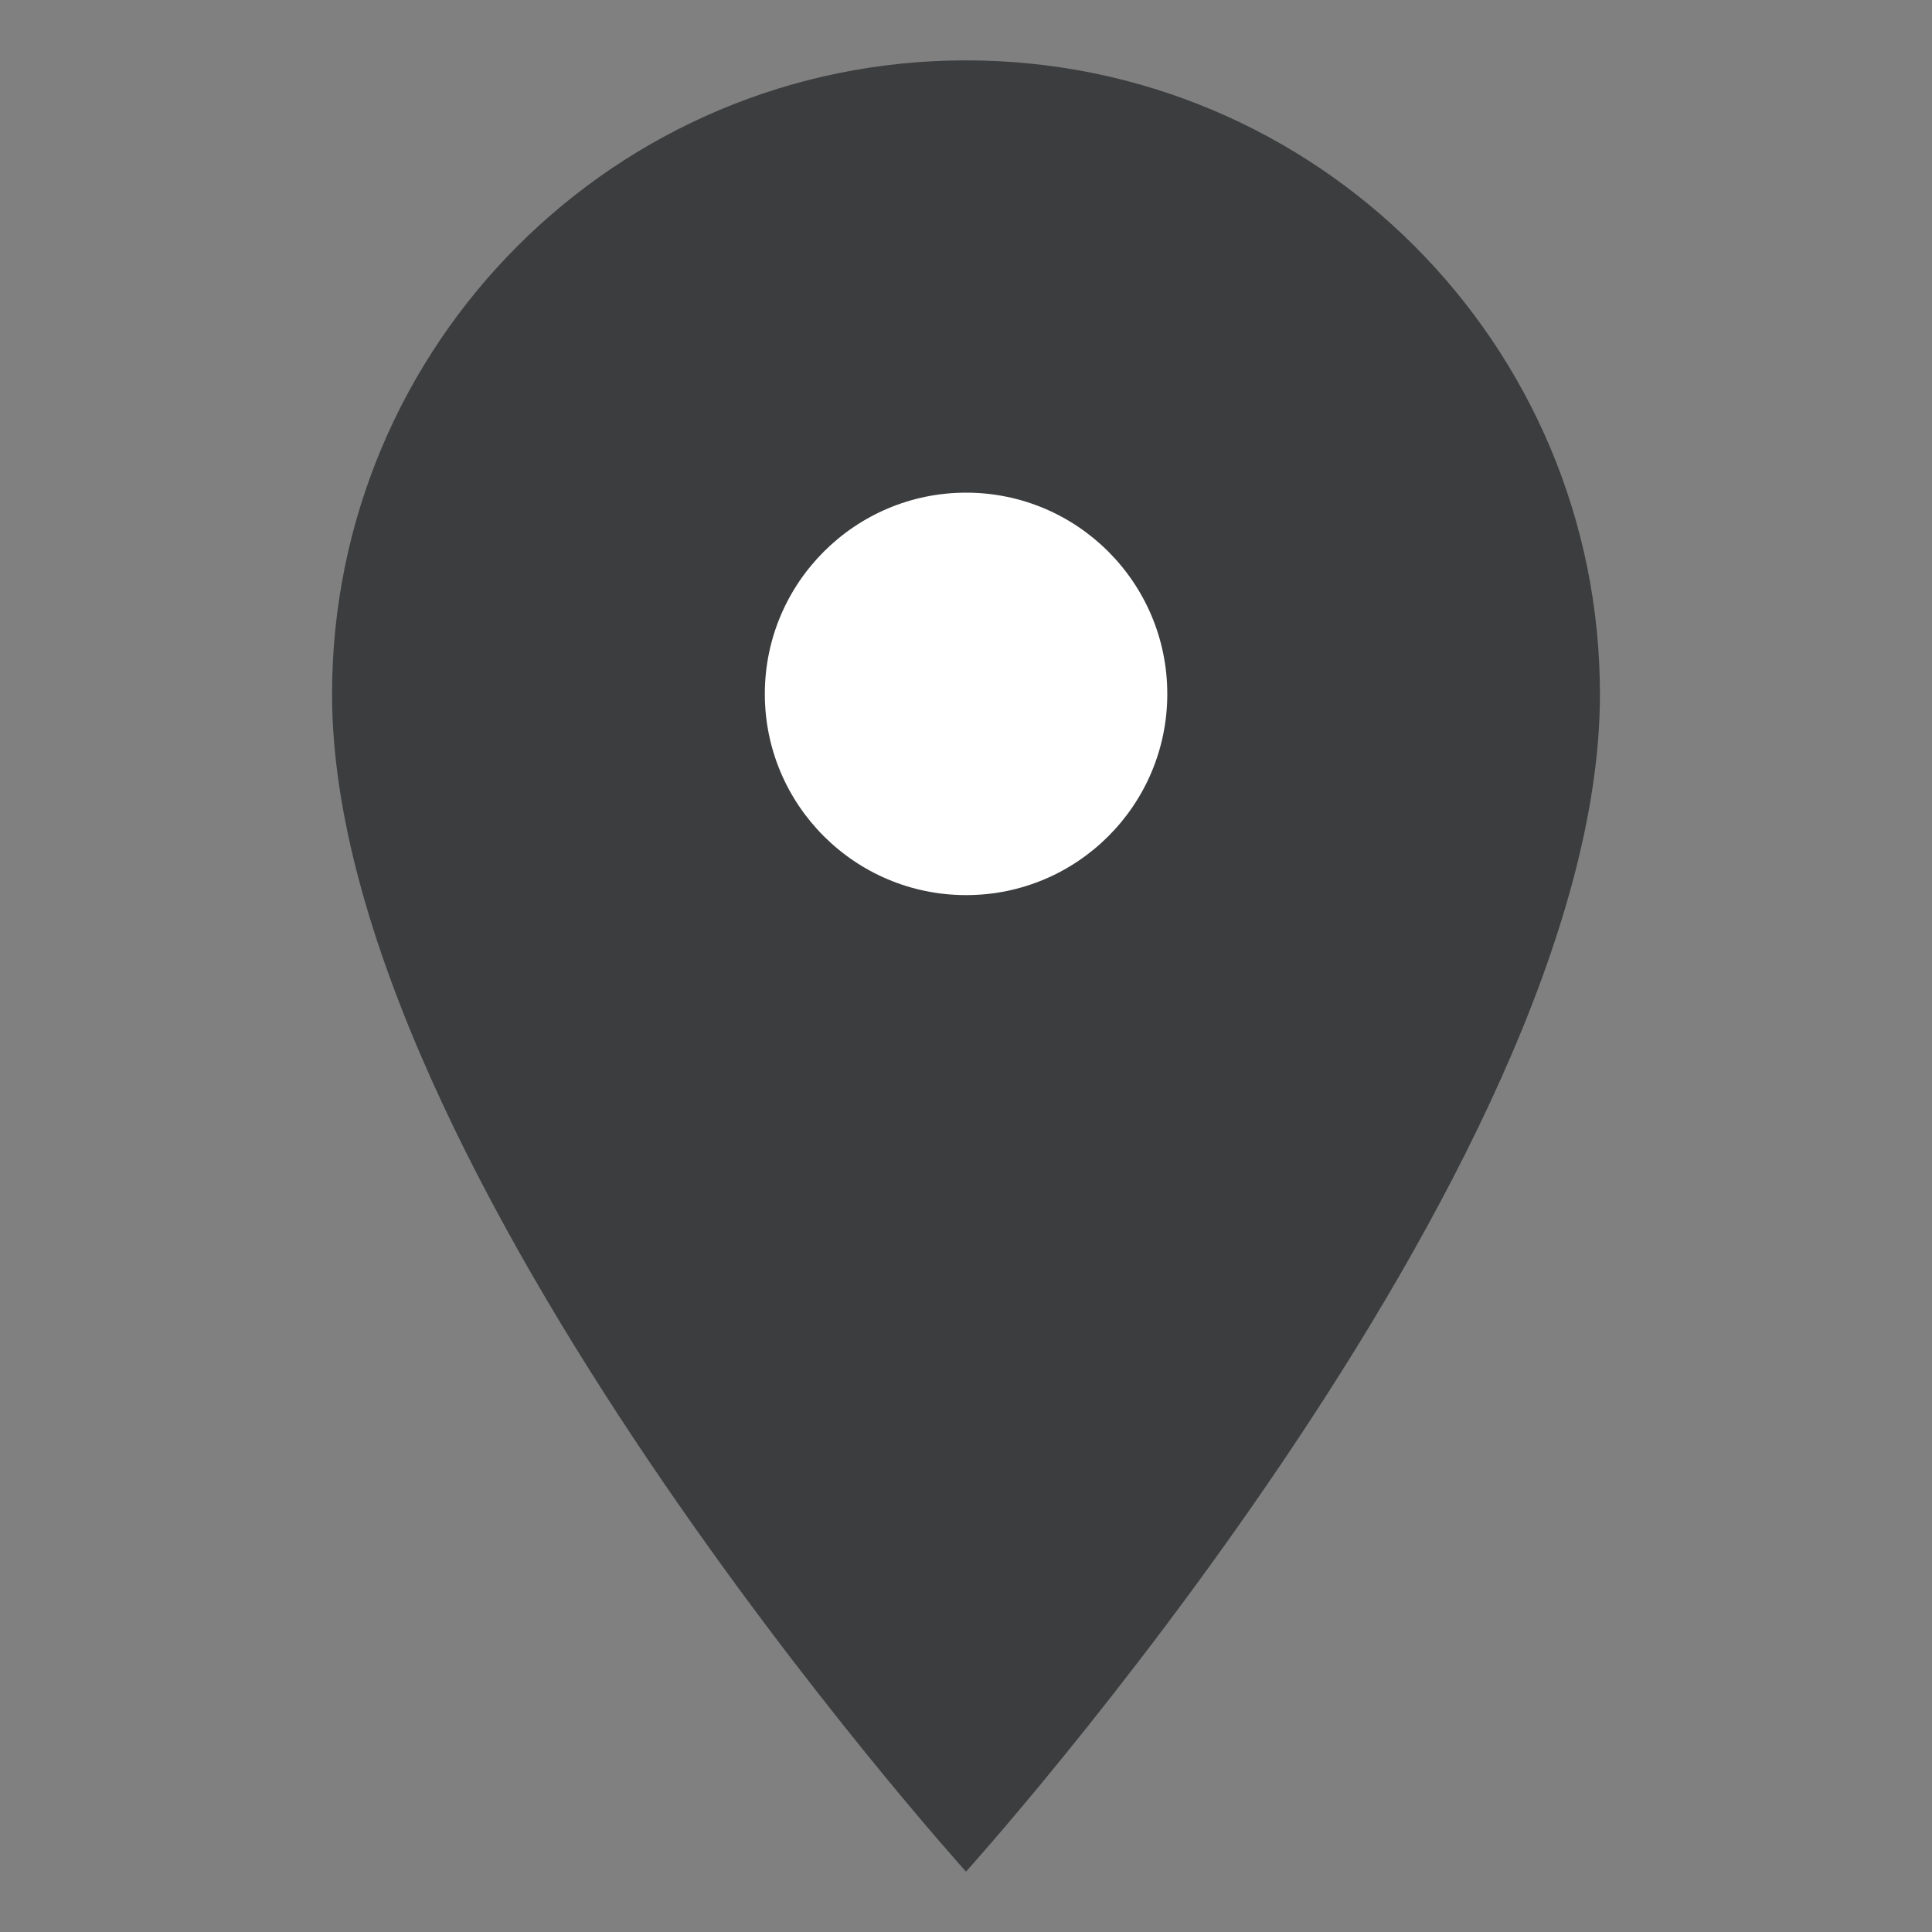
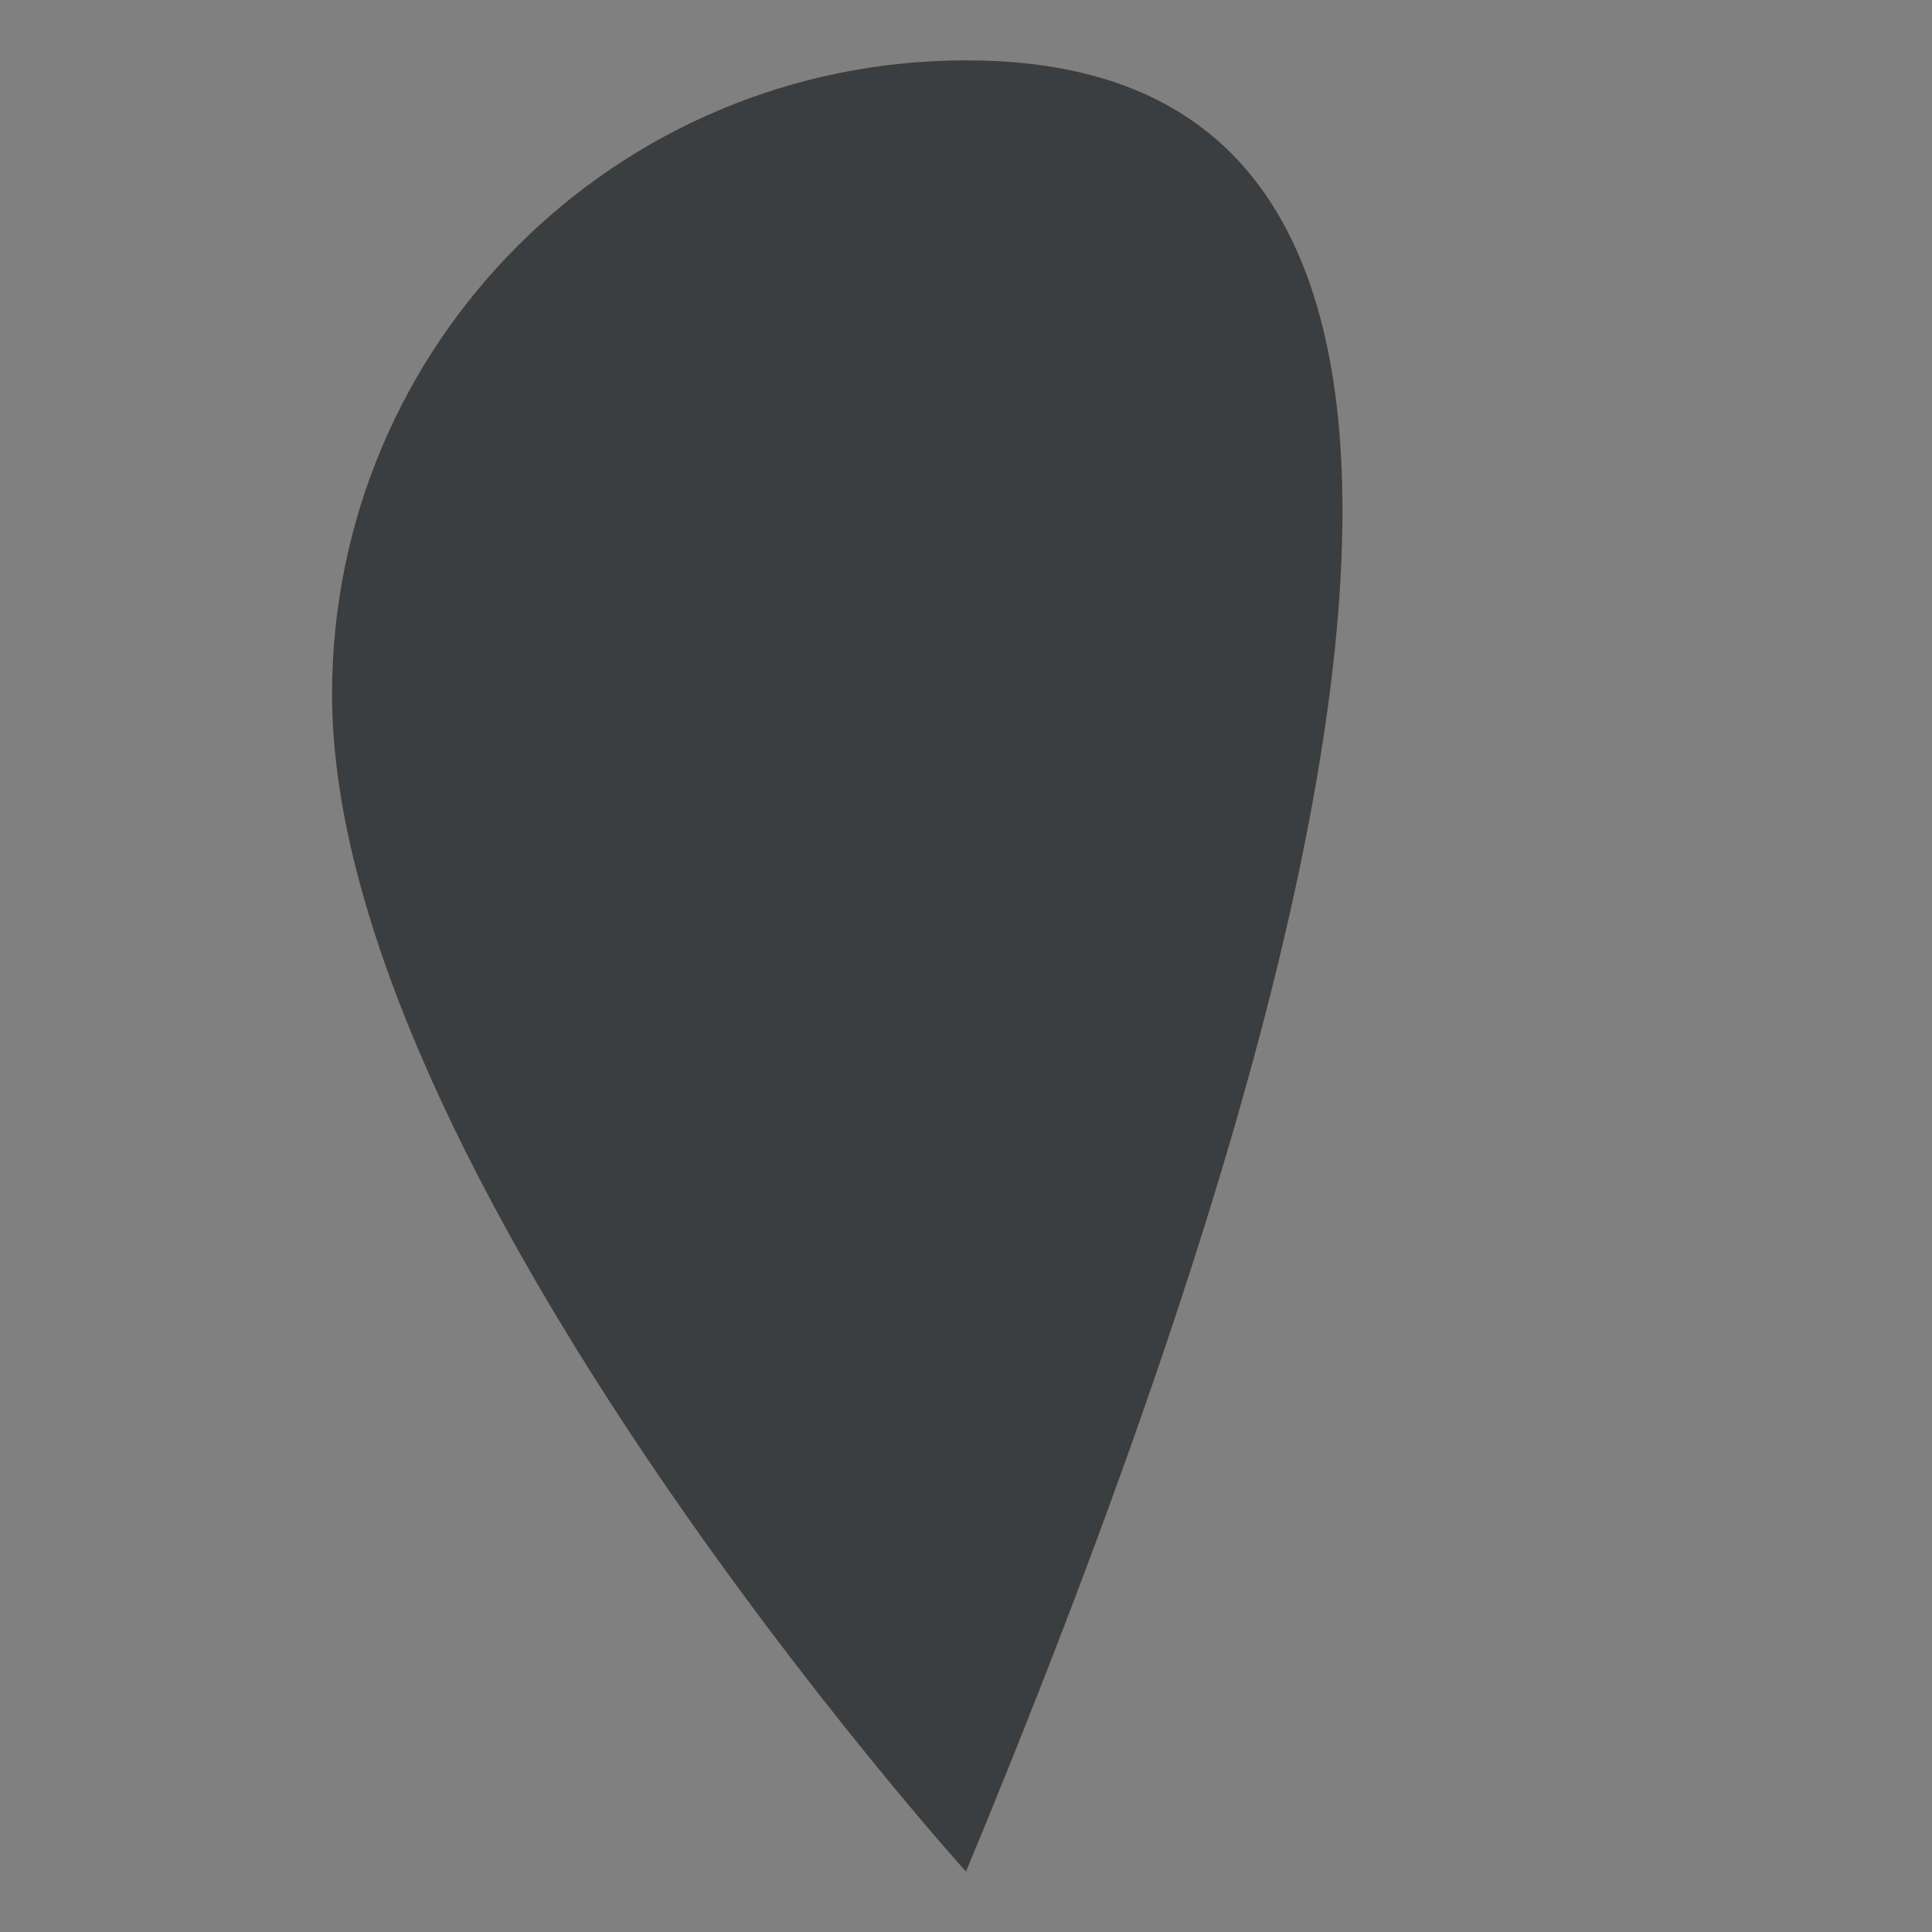
<svg xmlns="http://www.w3.org/2000/svg" width="16" height="16" viewBox="0 0 16 16" fill="none">
  <rect x="0" y="0" width="16" height="16" fill="#808080" stroke="none" />
  <g id="icon 16">
-     <path id="Vector" d="M8 0.5C5.098 0.5 2.75 2.848 2.75 5.75C2.75 9.688 8 15.5 8 15.5C8 15.5 13.25 9.688 13.25 5.75C13.25 2.848 10.902 0.5 8 0.5Z" fill="#3C3D3E" />
-     <path id="Vector_2" d="M6.334 5.747C6.334 6.667 7.081 7.413 8.001 7.413C8.921 7.413 9.667 6.667 9.667 5.747C9.667 4.827 8.921 4.08 8.001 4.08C7.081 4.08 6.334 4.827 6.334 5.747Z" fill="white" />
+     <path id="Vector" d="M8 0.5C5.098 0.5 2.75 2.848 2.75 5.75C2.75 9.688 8 15.5 8 15.5C13.25 2.848 10.902 0.5 8 0.5Z" fill="#3C3D3E" />
  </g>
</svg>